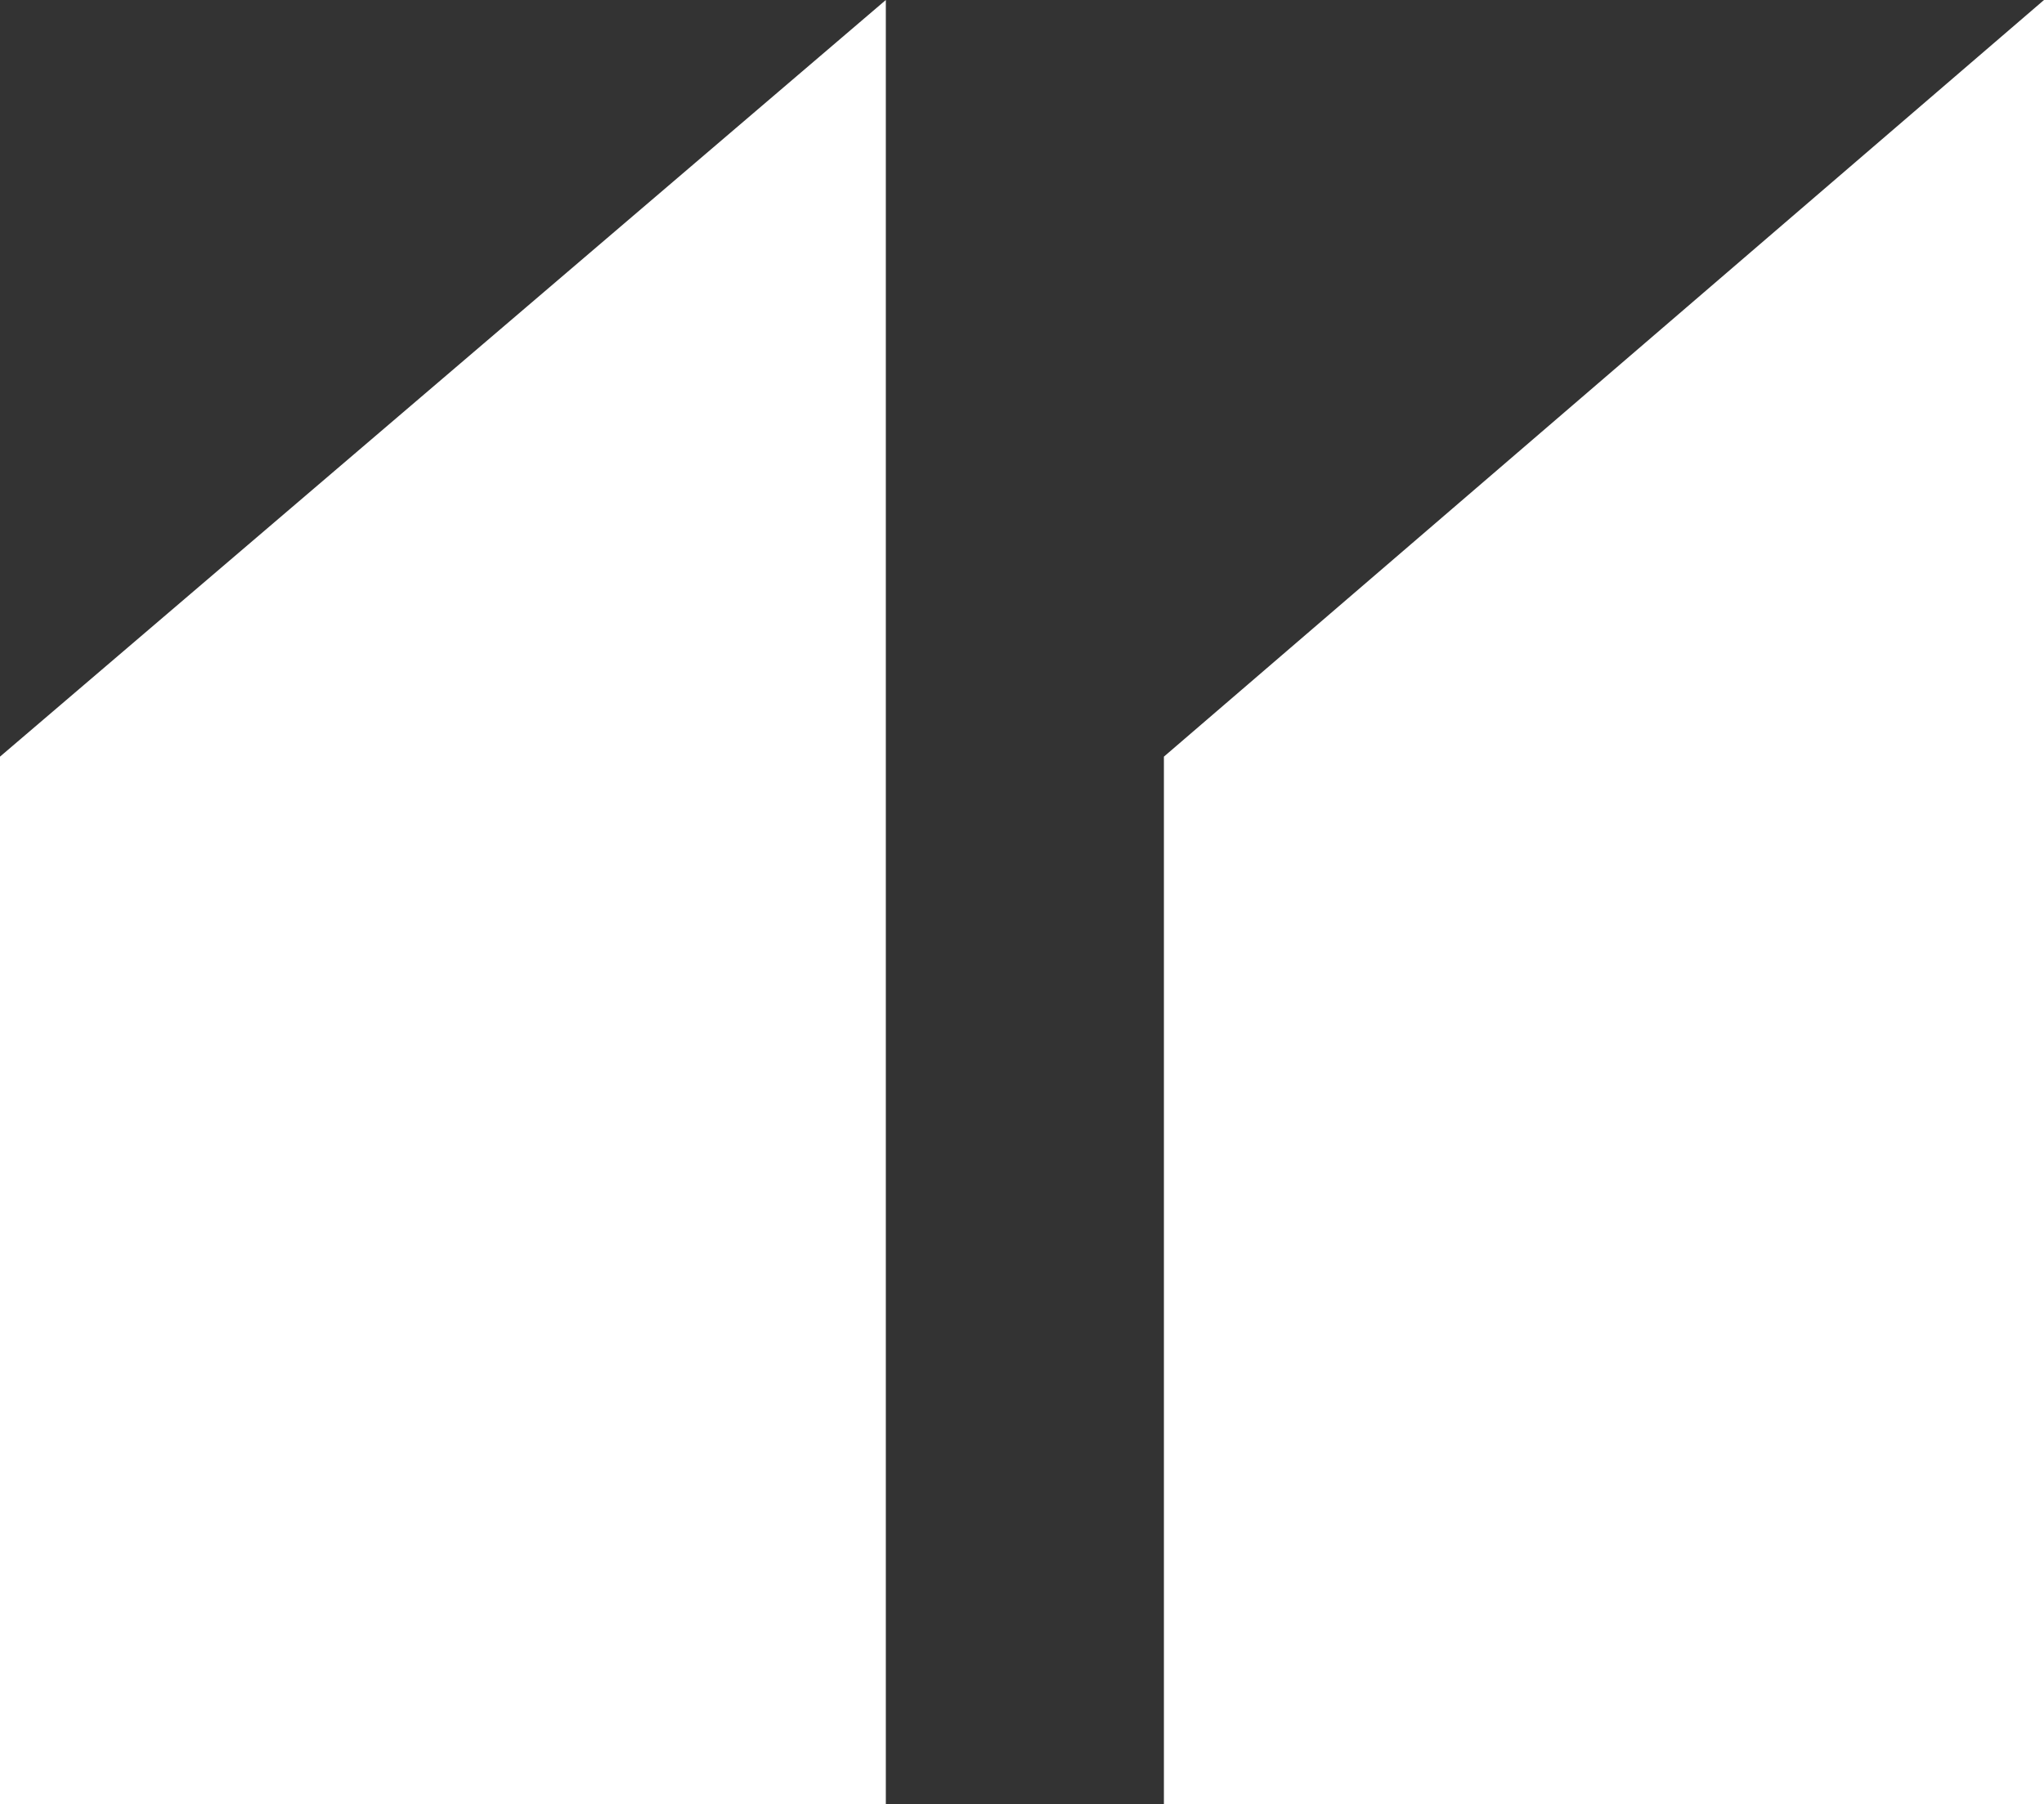
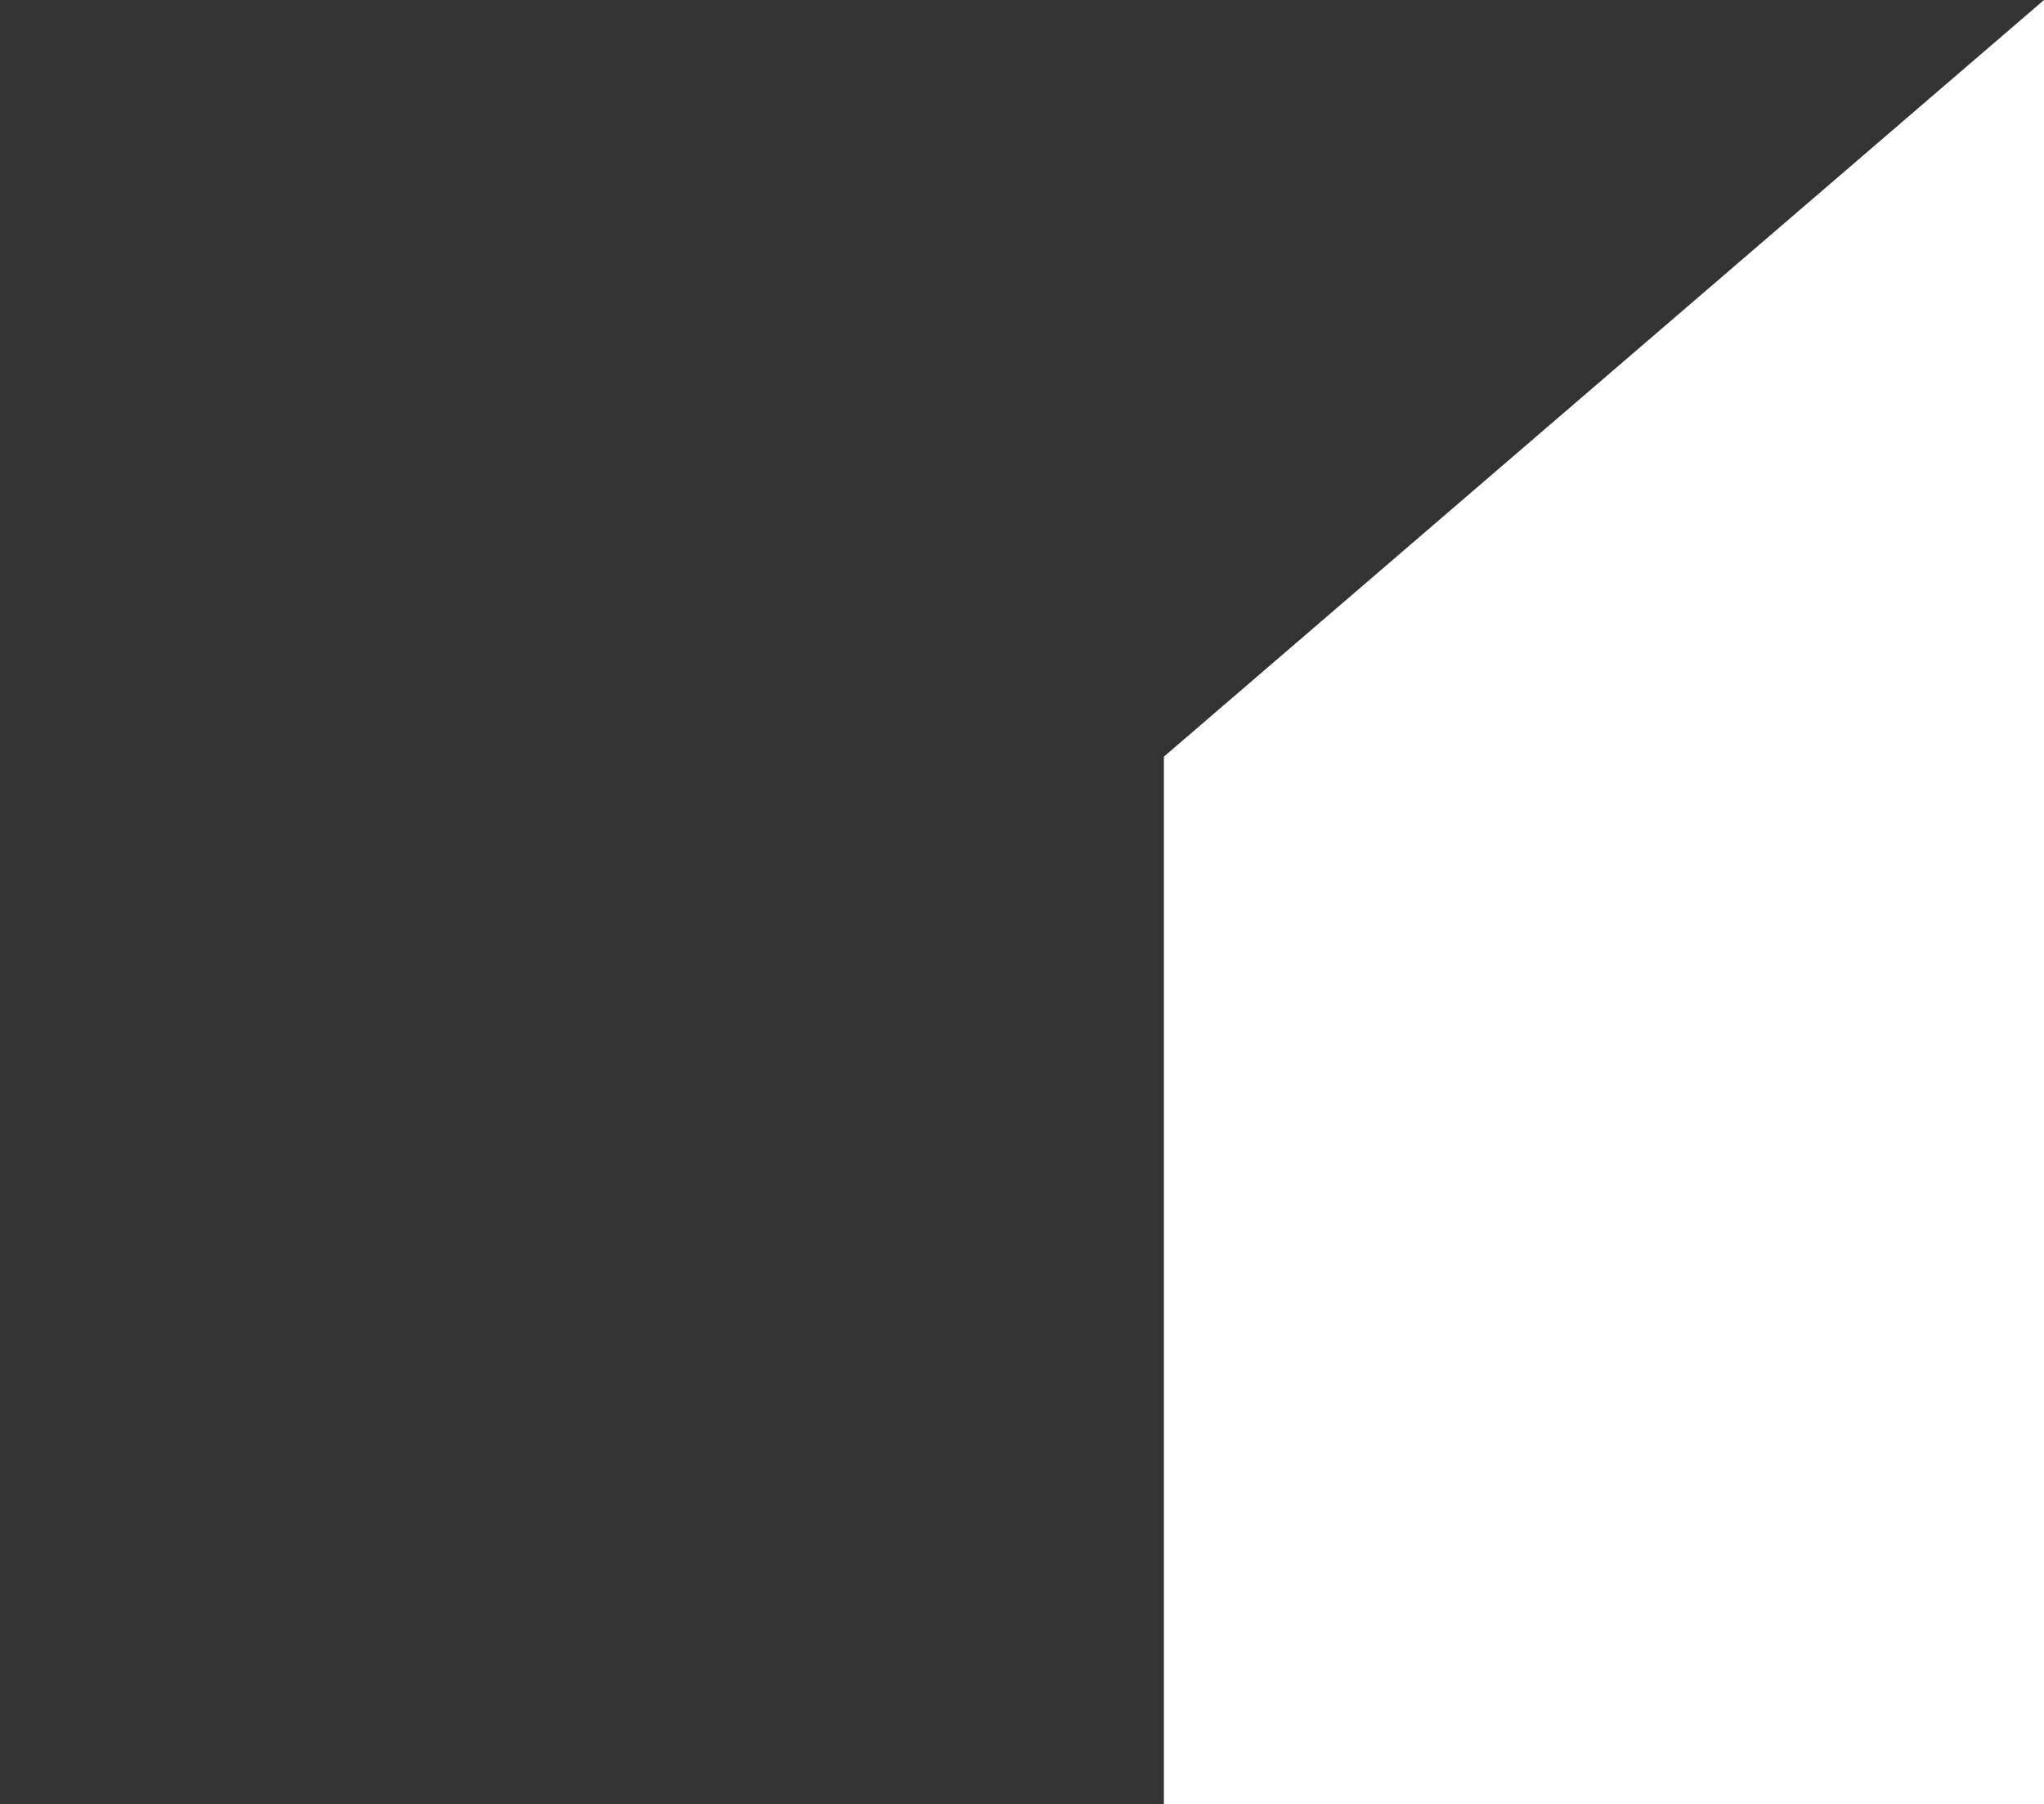
<svg xmlns="http://www.w3.org/2000/svg" id="Layer_2" data-name="Layer 2" viewBox="0 0 14.26 12.59">
  <rect x="0" y="0" width="14.26" height="12.59" fill="#333333" stroke="none" />
  <defs>
    <style>
      .cls-1 {
        fill: #fff;
        stroke-width: 0px;
      }
    </style>
  </defs>
  <g id="Layer_1-2" data-name="Layer 1">
-     <path class="cls-1" d="m8.12,12.59h6.14V0l-6.14,5.28v7.31Zm-8.12,0h6.18V0L0,5.28v7.31Z" />
+     <path class="cls-1" d="m8.12,12.59h6.14V0l-6.14,5.28v7.31Zm-8.12,0V0L0,5.28v7.31Z" />
  </g>
</svg>